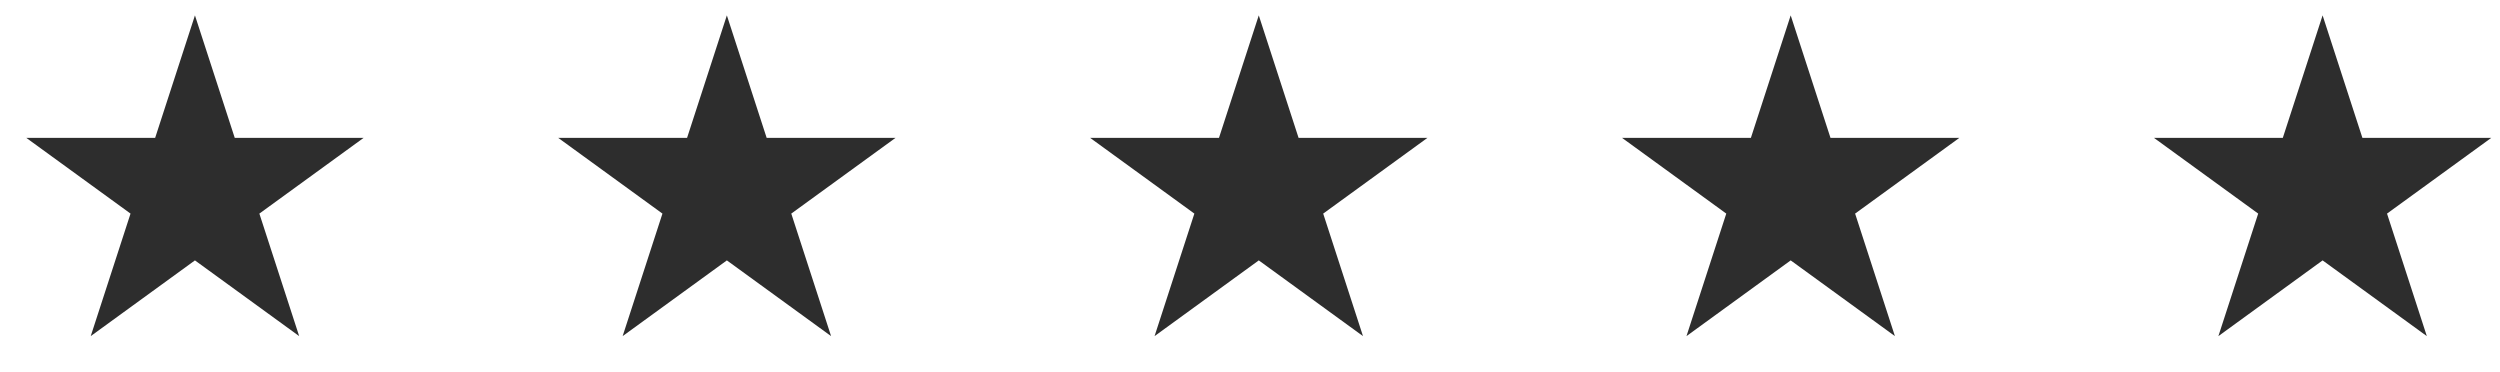
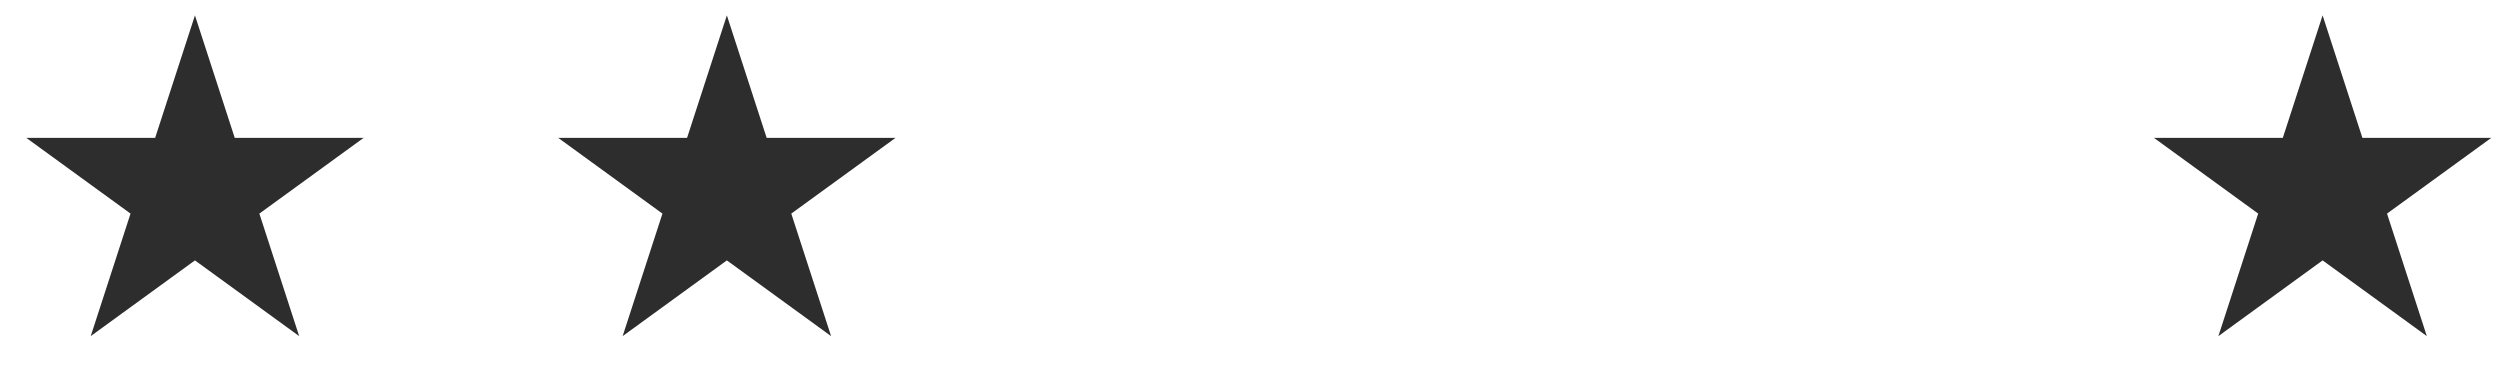
<svg xmlns="http://www.w3.org/2000/svg" width="141" height="21" viewBox="0 0 141 21" fill="none">
  <path d="M10.995 0.867L13.24 7.777H20.506L14.628 12.047L16.873 18.957L10.995 14.686L5.117 18.957L7.362 12.047L1.485 7.777H8.75L10.995 0.867Z" fill="#2D2D2D" />
  <path d="M40.995 0.867L43.24 7.777H50.506L44.628 12.047L46.873 18.957L40.995 14.686L35.117 18.957L37.362 12.047L31.485 7.777H38.75L40.995 0.867Z" fill="#2D2D2D" />
-   <path d="M70.995 0.867L73.24 7.777H80.506L74.628 12.047L76.873 18.957L70.995 14.686L65.117 18.957L67.362 12.047L61.485 7.777H68.75L70.995 0.867Z" fill="#2D2D2D" />
-   <path d="M100.995 0.867L103.24 7.777H110.506L104.628 12.047L106.873 18.957L100.995 14.686L95.117 18.957L97.362 12.047L91.485 7.777H98.75L100.995 0.867Z" fill="#2D2D2D" />
  <path d="M130.995 0.867L133.24 7.777H140.506L134.628 12.047L136.873 18.957L130.995 14.686L125.117 18.957L127.362 12.047L121.485 7.777H128.75L130.995 0.867Z" fill="#2D2D2D" />
</svg>